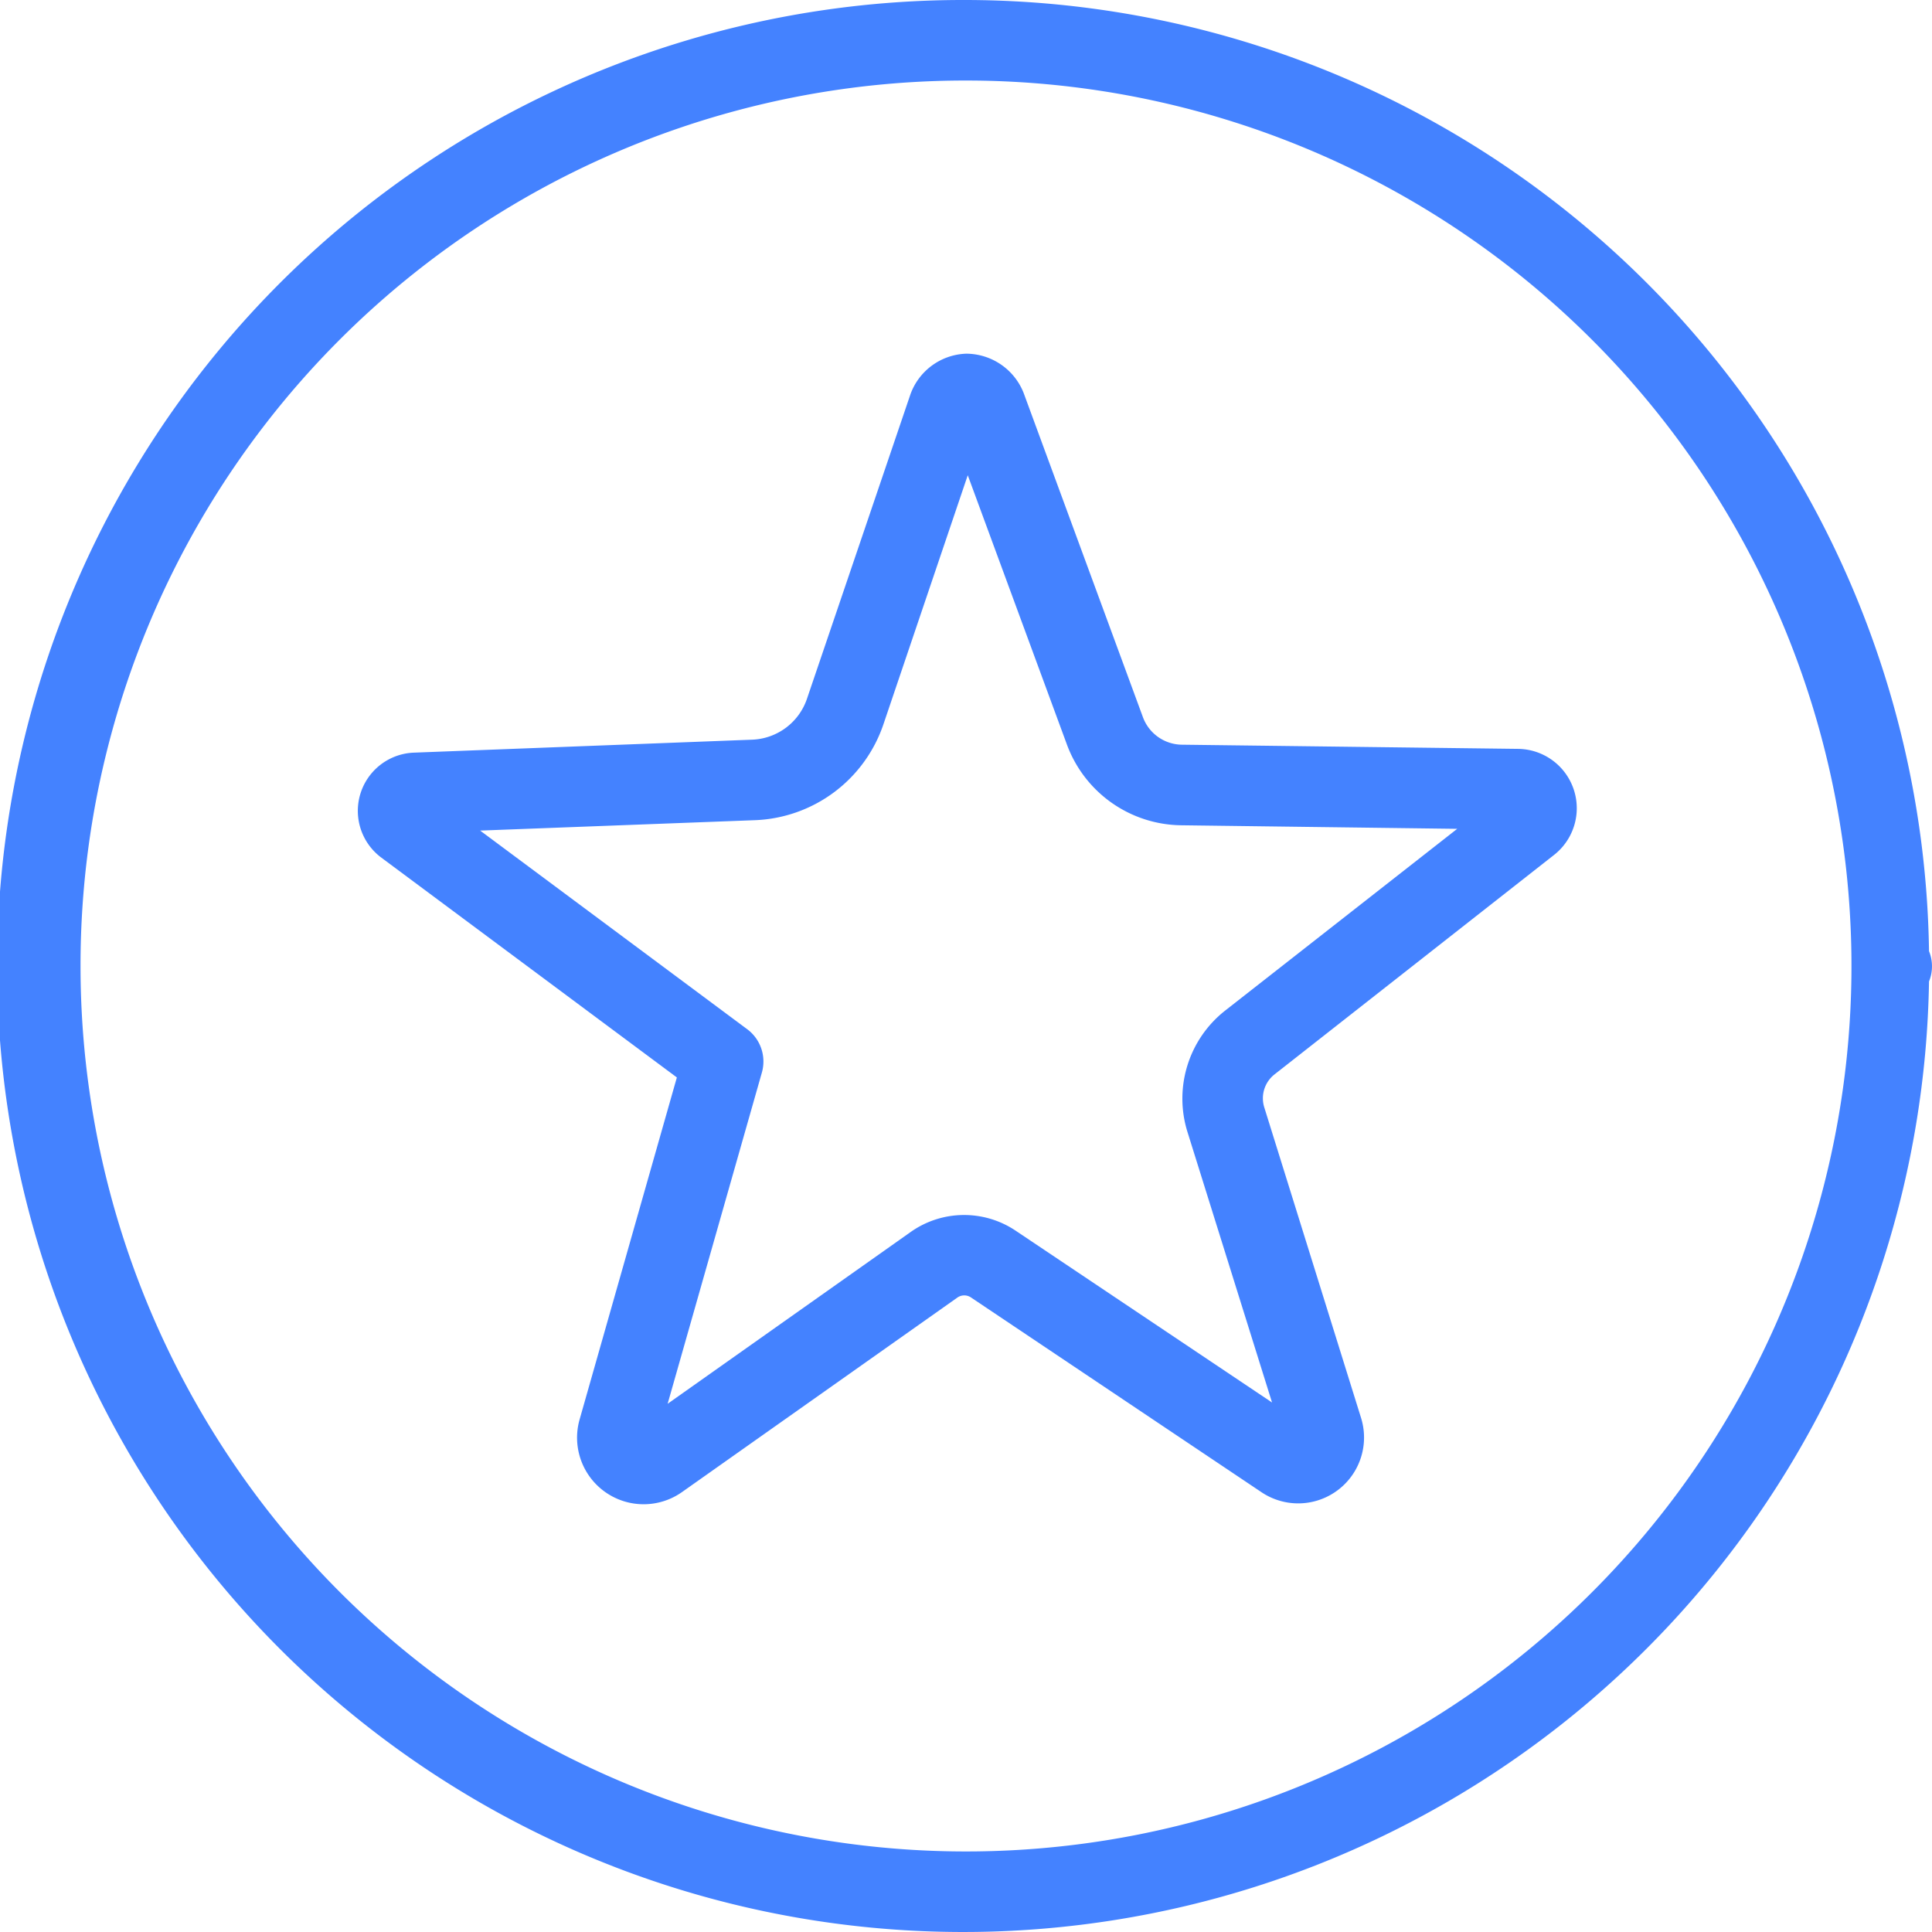
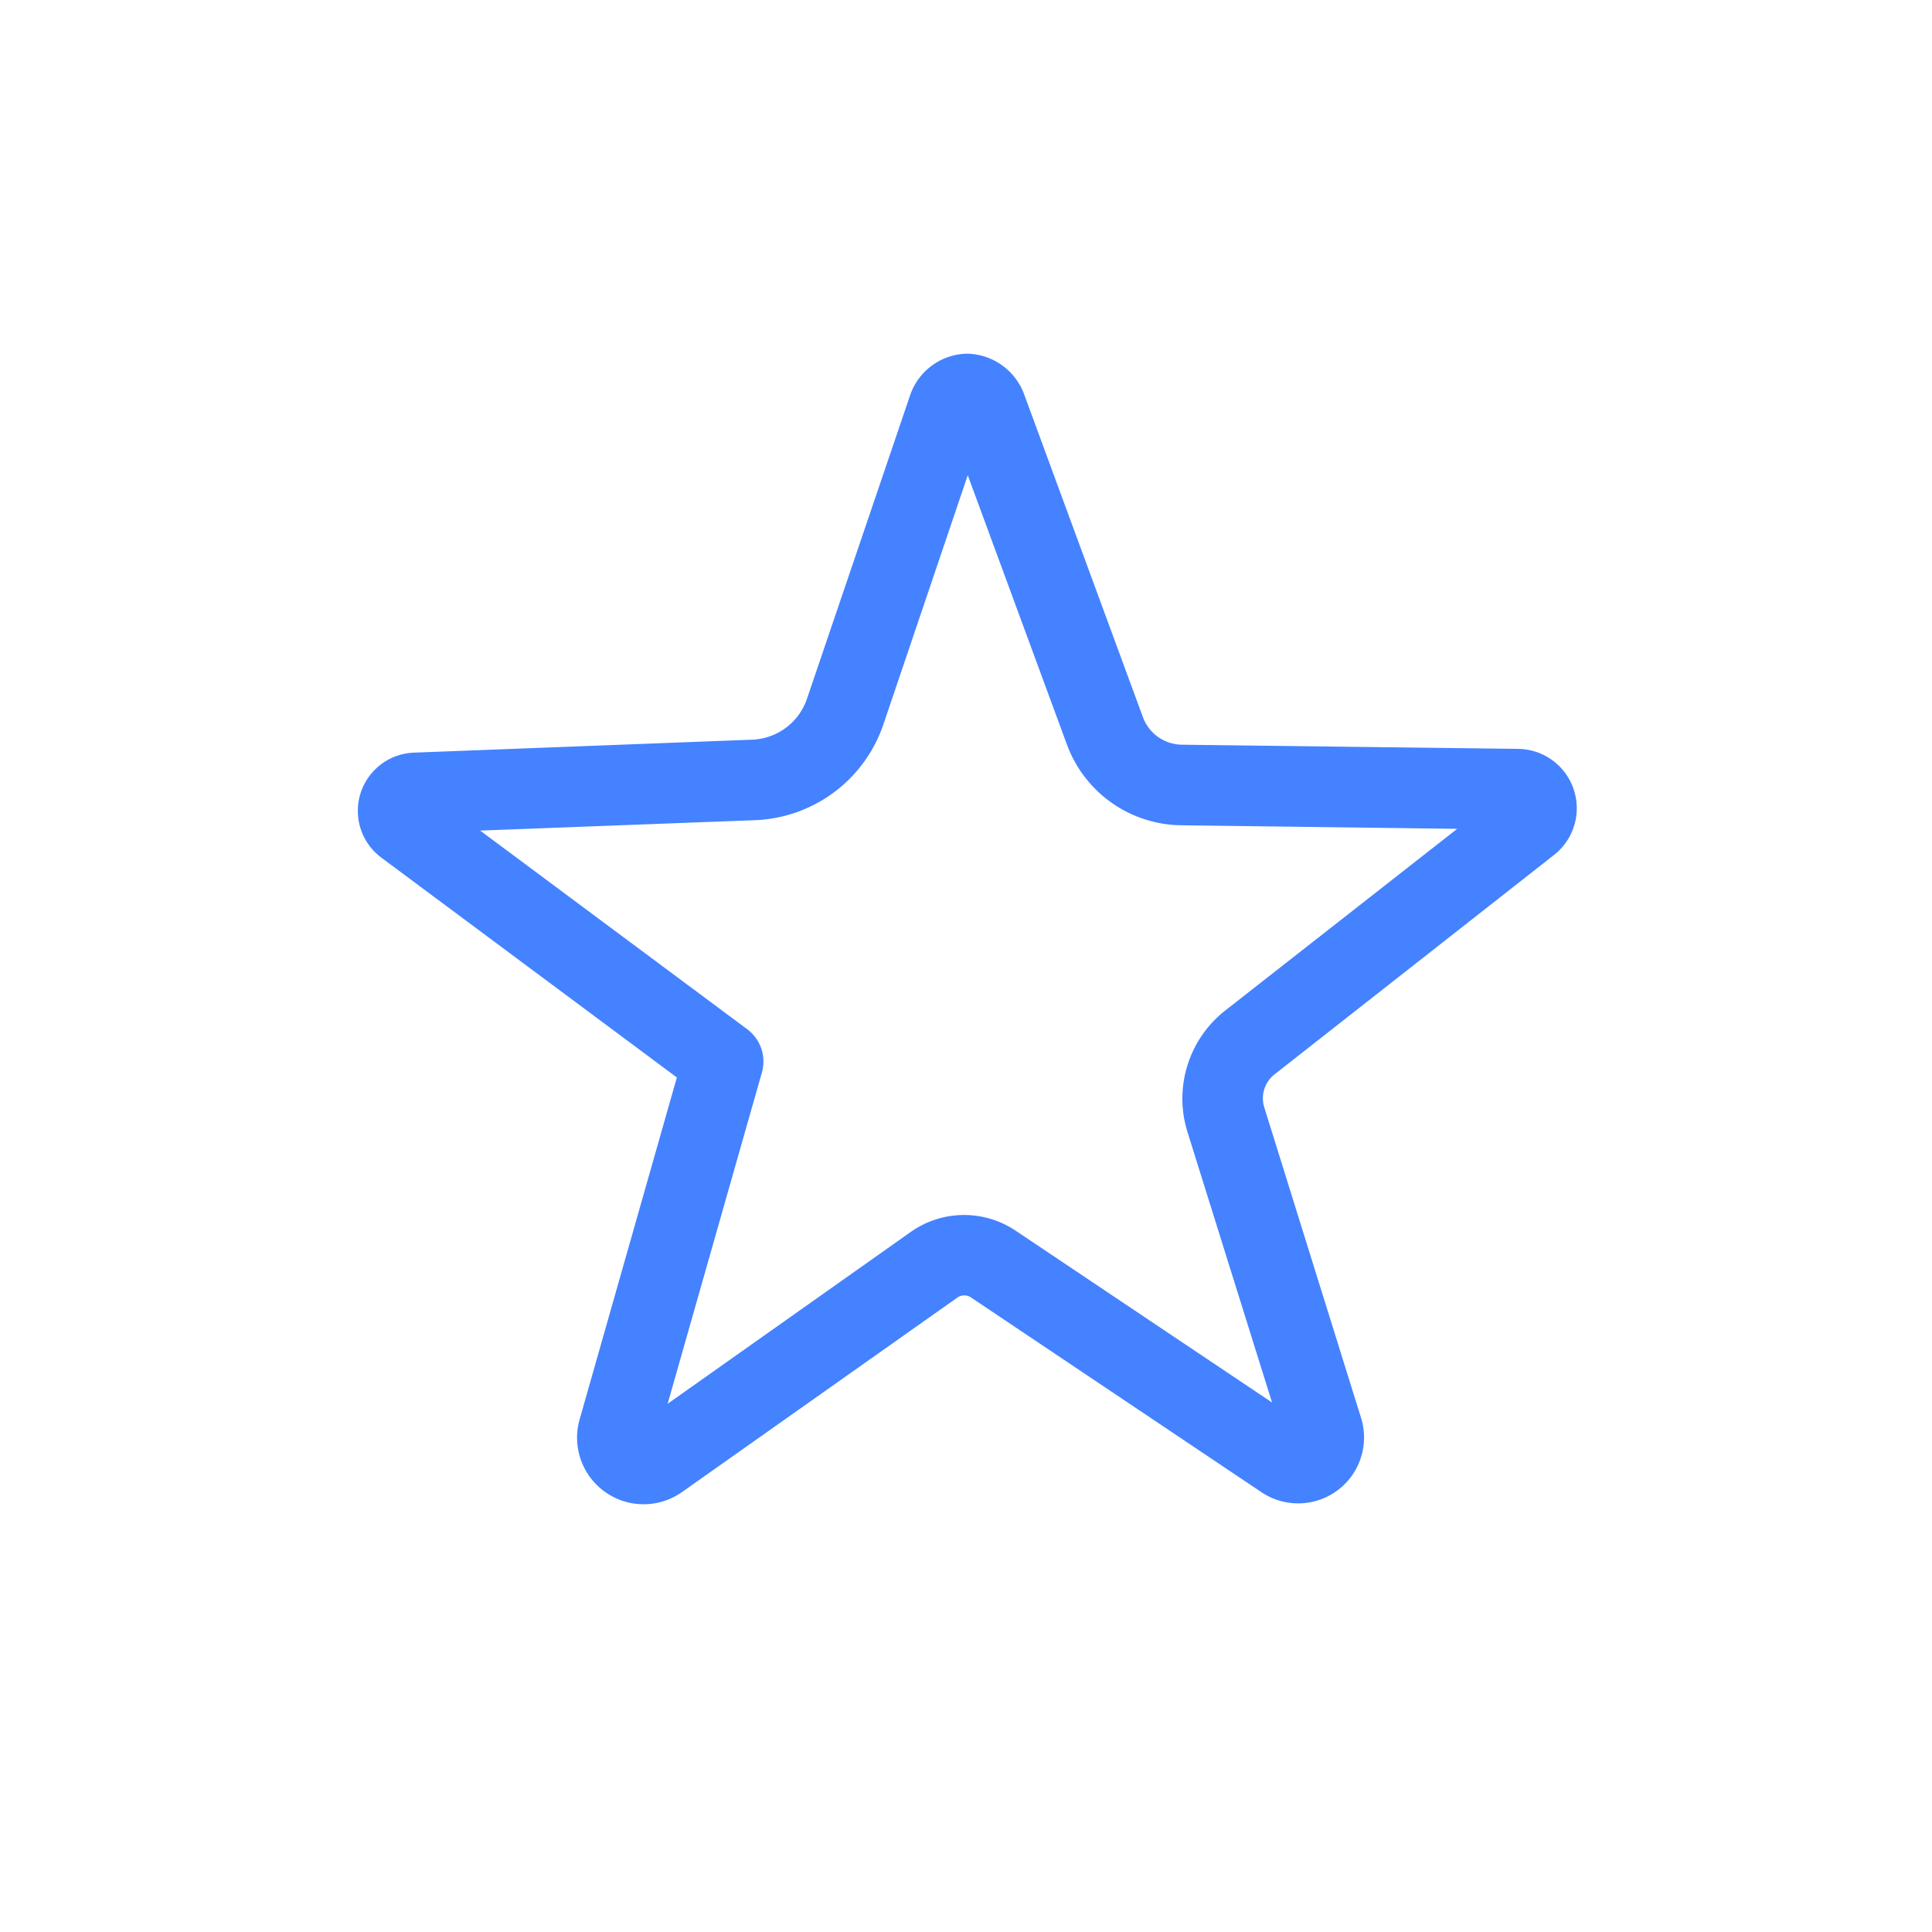
<svg xmlns="http://www.w3.org/2000/svg" id="noun-recommendation-4058384" width="44" height="44" viewBox="0 0 44 44">
  <g id="Group_206794" data-name="Group 206794">
-     <path id="Path_126912" data-name="Path 126912" d="M22,0A22,22,0,1,0,43.932,22.352a.914.914,0,0,0,0-.69A21.975,21.975,0,0,0,22,0Zm0,1.834A20.166,20.166,0,1,1,1.834,22,20.151,20.151,0,0,1,22,1.834Z" fill="#4482ff" />
    <path id="Path_126913" data-name="Path 126913" d="M16.206,2.614a1.4,1.4,0,0,0-1.272.927l-2.355,6.93a1.374,1.374,0,0,1-1.259.934L3.626,11.7a1.327,1.327,0,0,0-.744,2.389l6.733,5.008L7.4,26.887a1.516,1.516,0,0,0,2.335,1.651L16,24.113a.273.273,0,0,1,.311-.007l6.632,4.446A1.5,1.5,0,0,0,25.2,26.86l-2.206-7.078a.692.692,0,0,1,.237-.758l6.361-4.994a1.352,1.352,0,0,0-.819-2.416l-7.654-.095a.958.958,0,0,1-.893-.636L17.512,3.507A1.412,1.412,0,0,0,16.206,2.614Zm.034,2.768,2.26,6.138a2.81,2.81,0,0,0,2.6,1.834l6.287.081L22.1,17.576a2.55,2.55,0,0,0-.859,2.754L23.17,26.5l-5.847-3.918a2.107,2.107,0,0,0-2.382.034L9.405,26.529l2.145-7.539A.917.917,0,0,0,11.219,18L5.135,13.475l6.26-.237a3.218,3.218,0,0,0,2.923-2.179Z" transform="translate(5.8 5.441)" fill="#4482ff" />
  </g>
</svg>